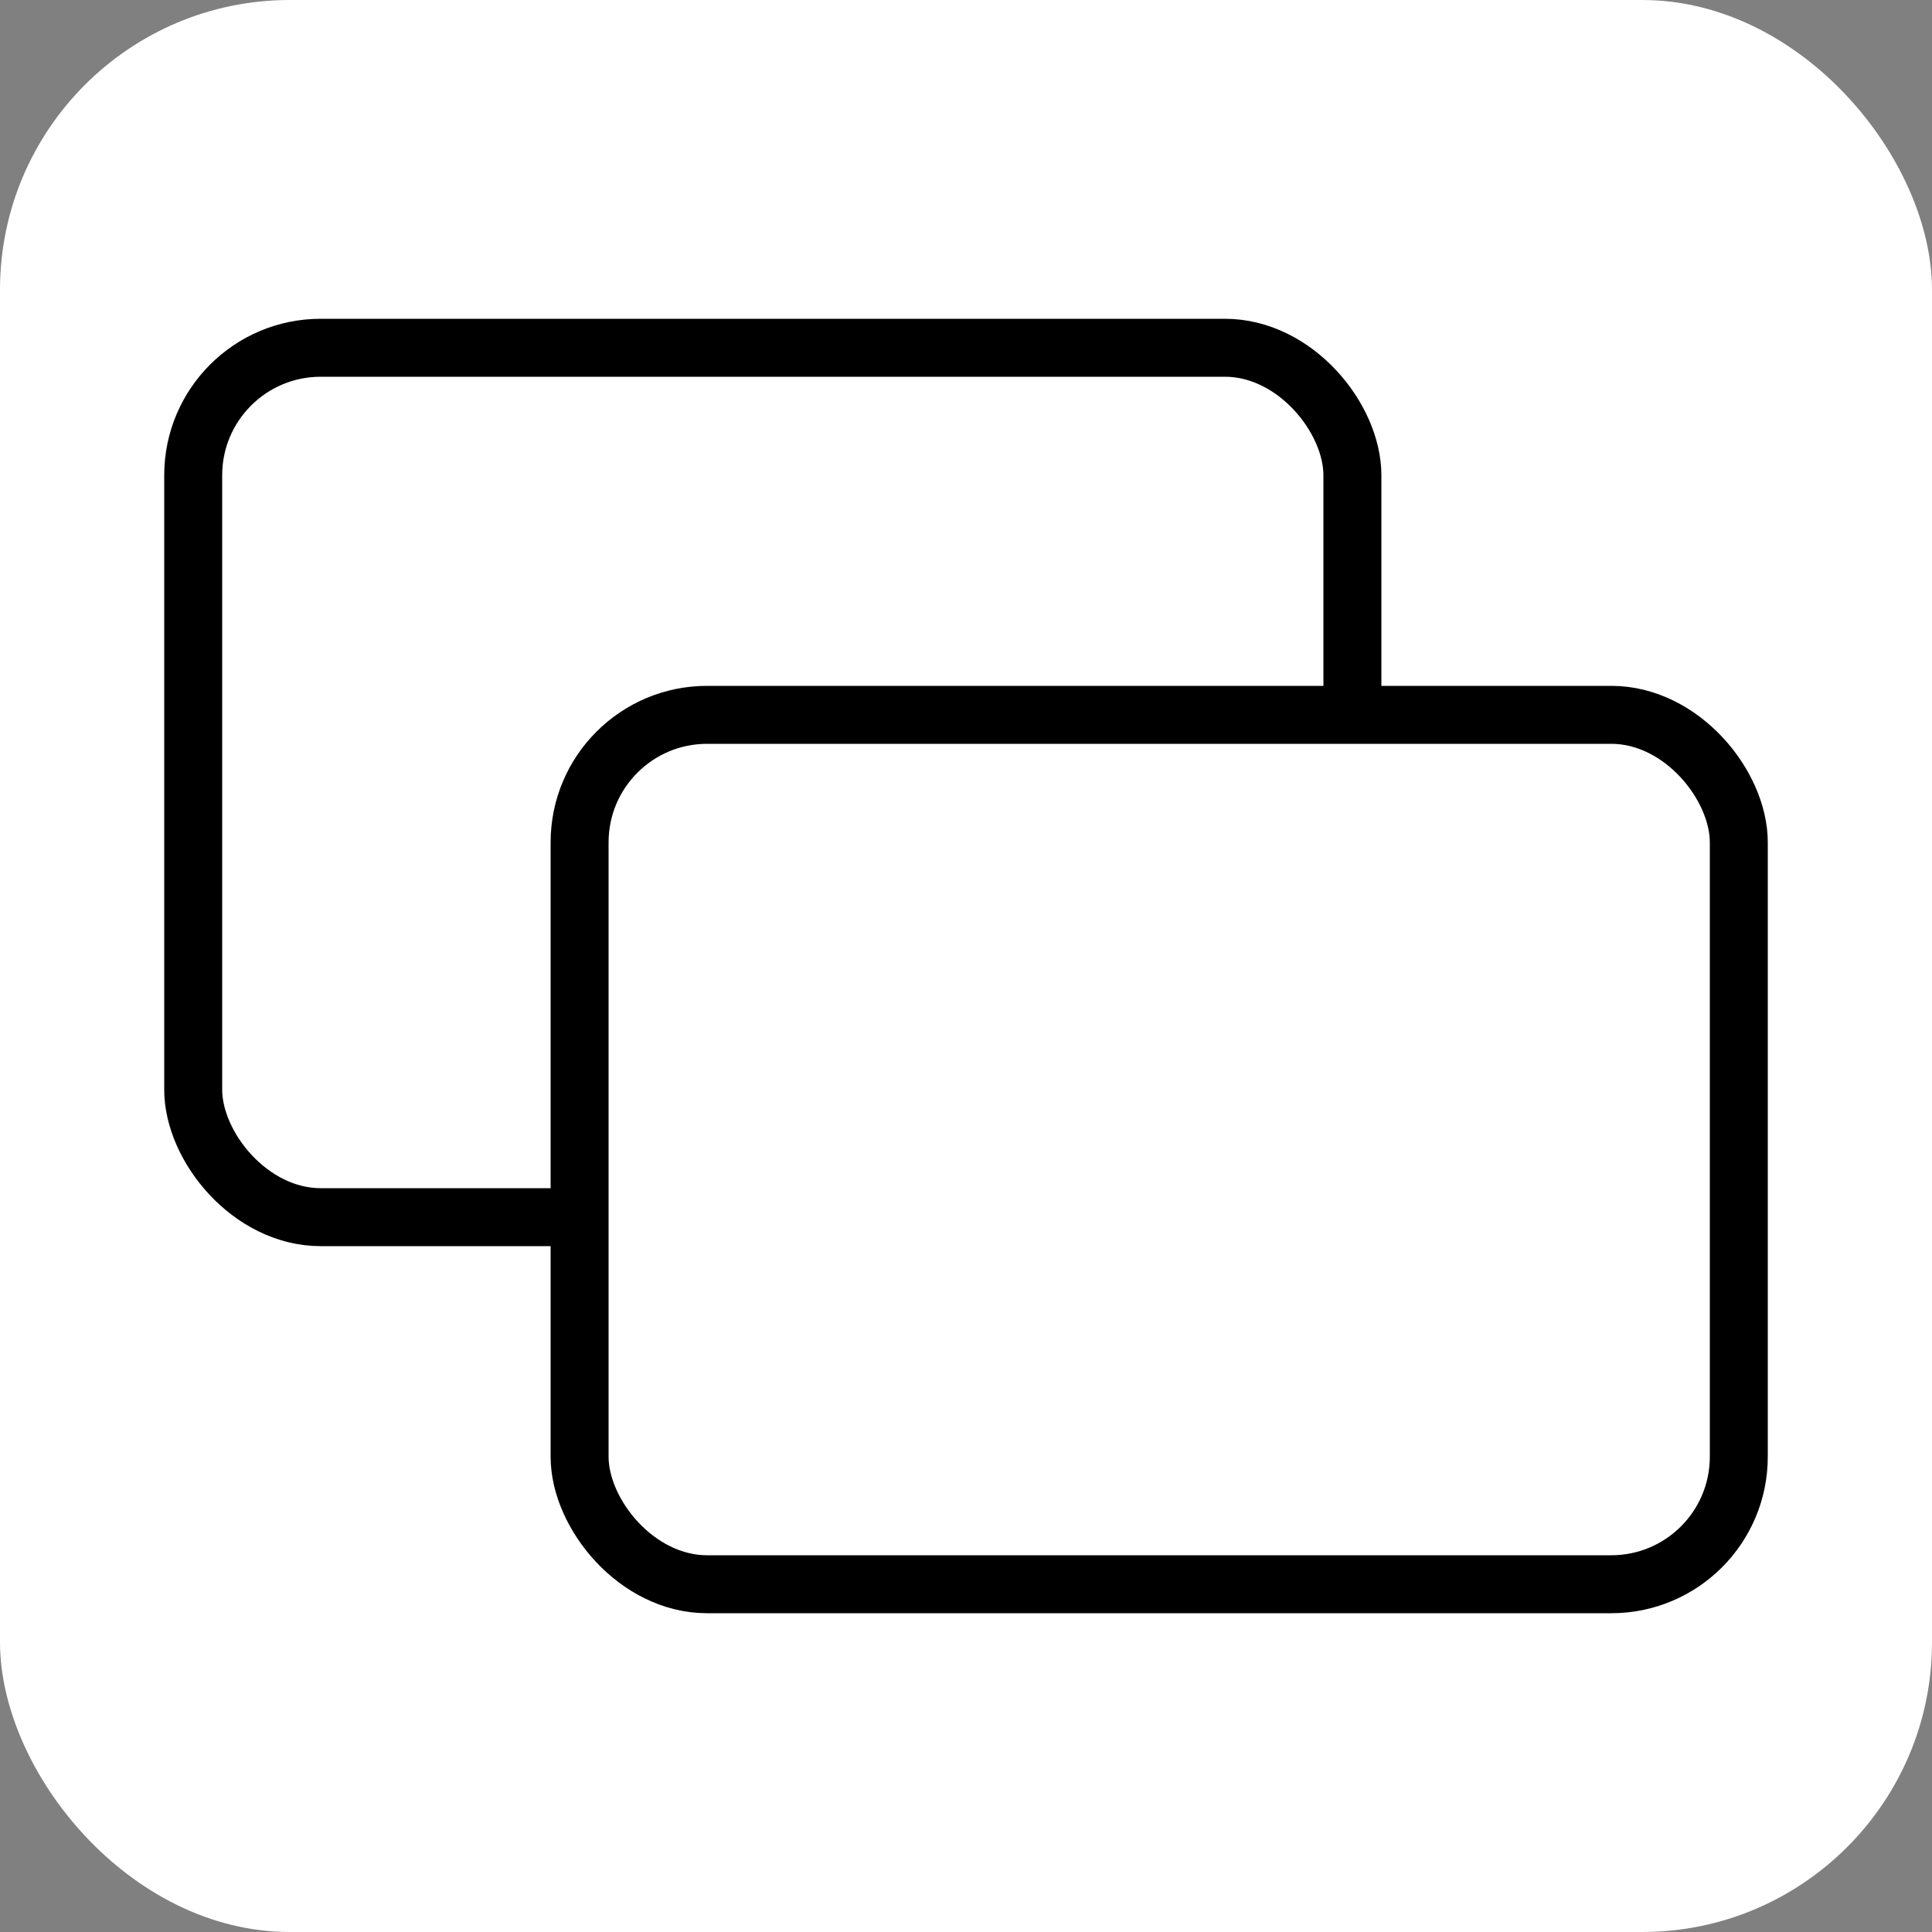
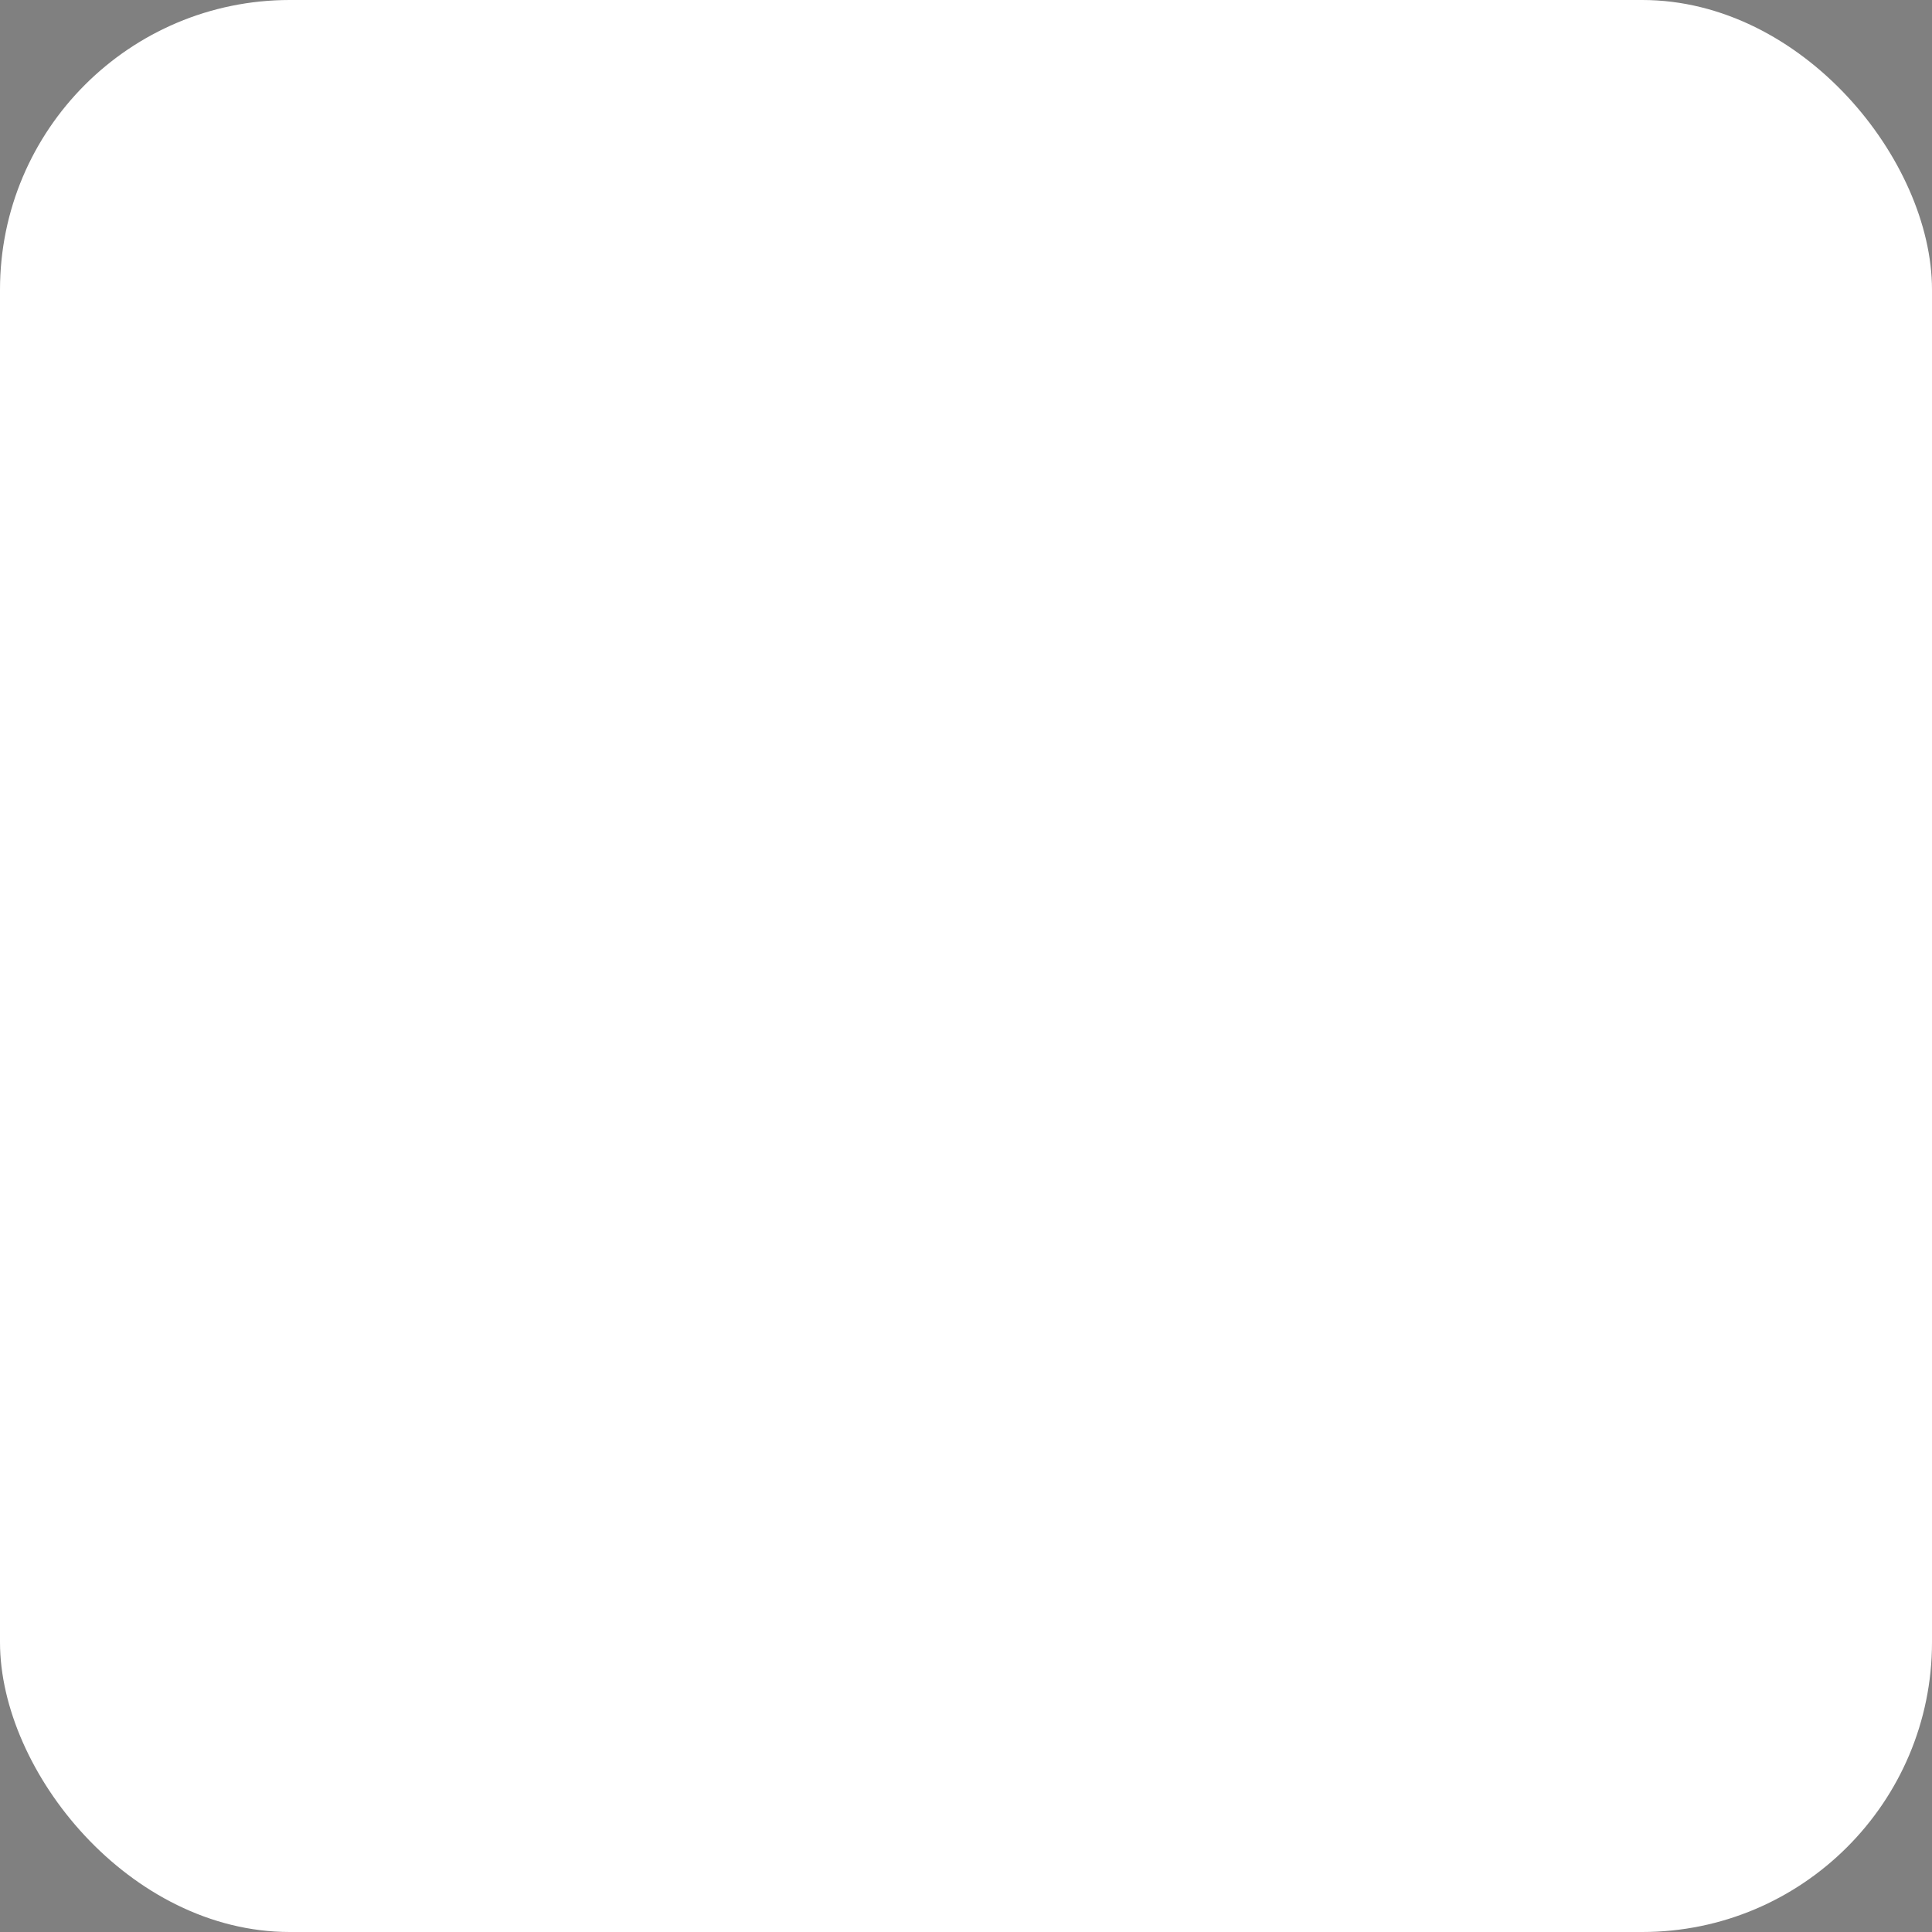
<svg xmlns="http://www.w3.org/2000/svg" id="Layer_1" data-name="Layer 1" viewBox="0 0 100 100">
  <rect x="0" y="0" width="100" height="100" fill="#808080" stroke="none" />
  <defs>
    <style>.cls-1,.cls-2{fill:#fff;}.cls-2{stroke:#000;stroke-miterlimit:10;stroke-width:3px;}</style>
  </defs>
  <rect class="cls-1" width="100" height="100" rx="15" />
-   <rect class="cls-2" x="10" y="18" width="60" height="45" rx="6.6" />
-   <rect class="cls-2" x="30" y="37" width="60" height="45" rx="6.6" />
</svg>